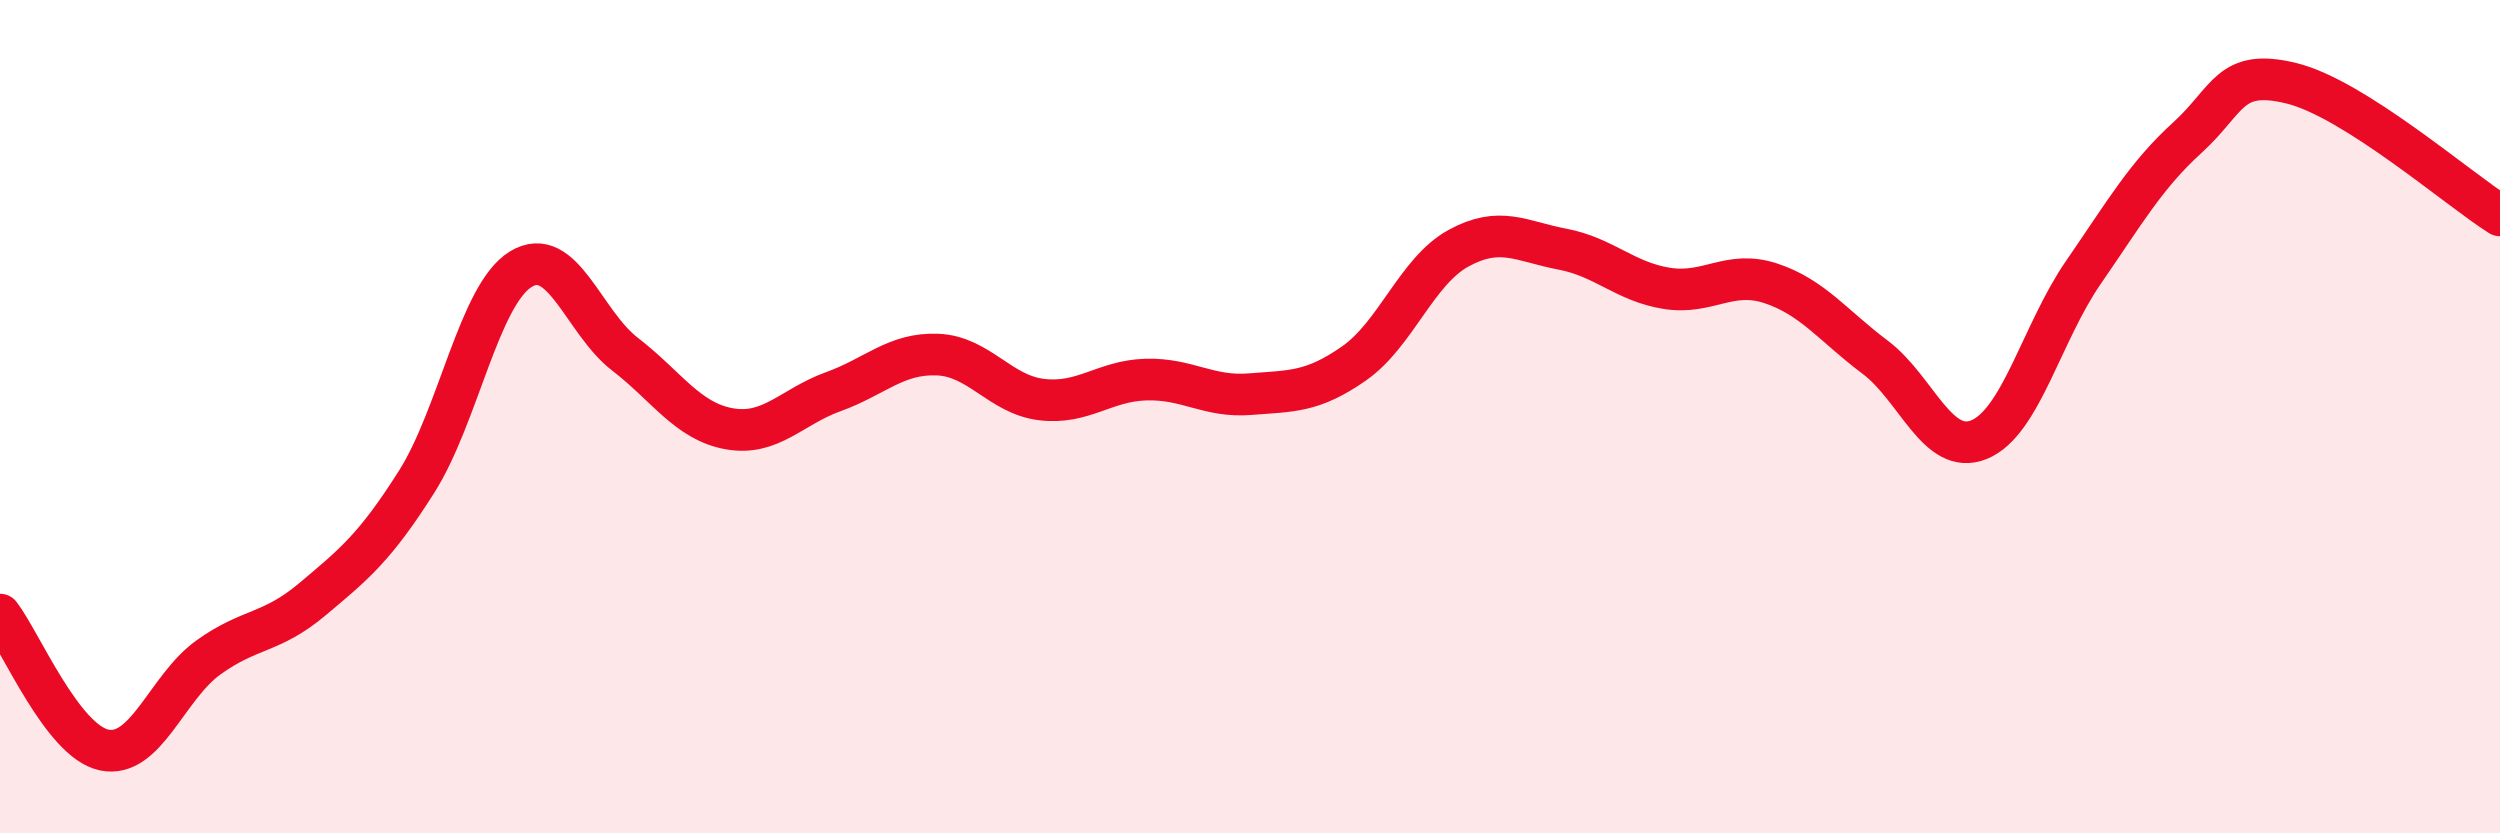
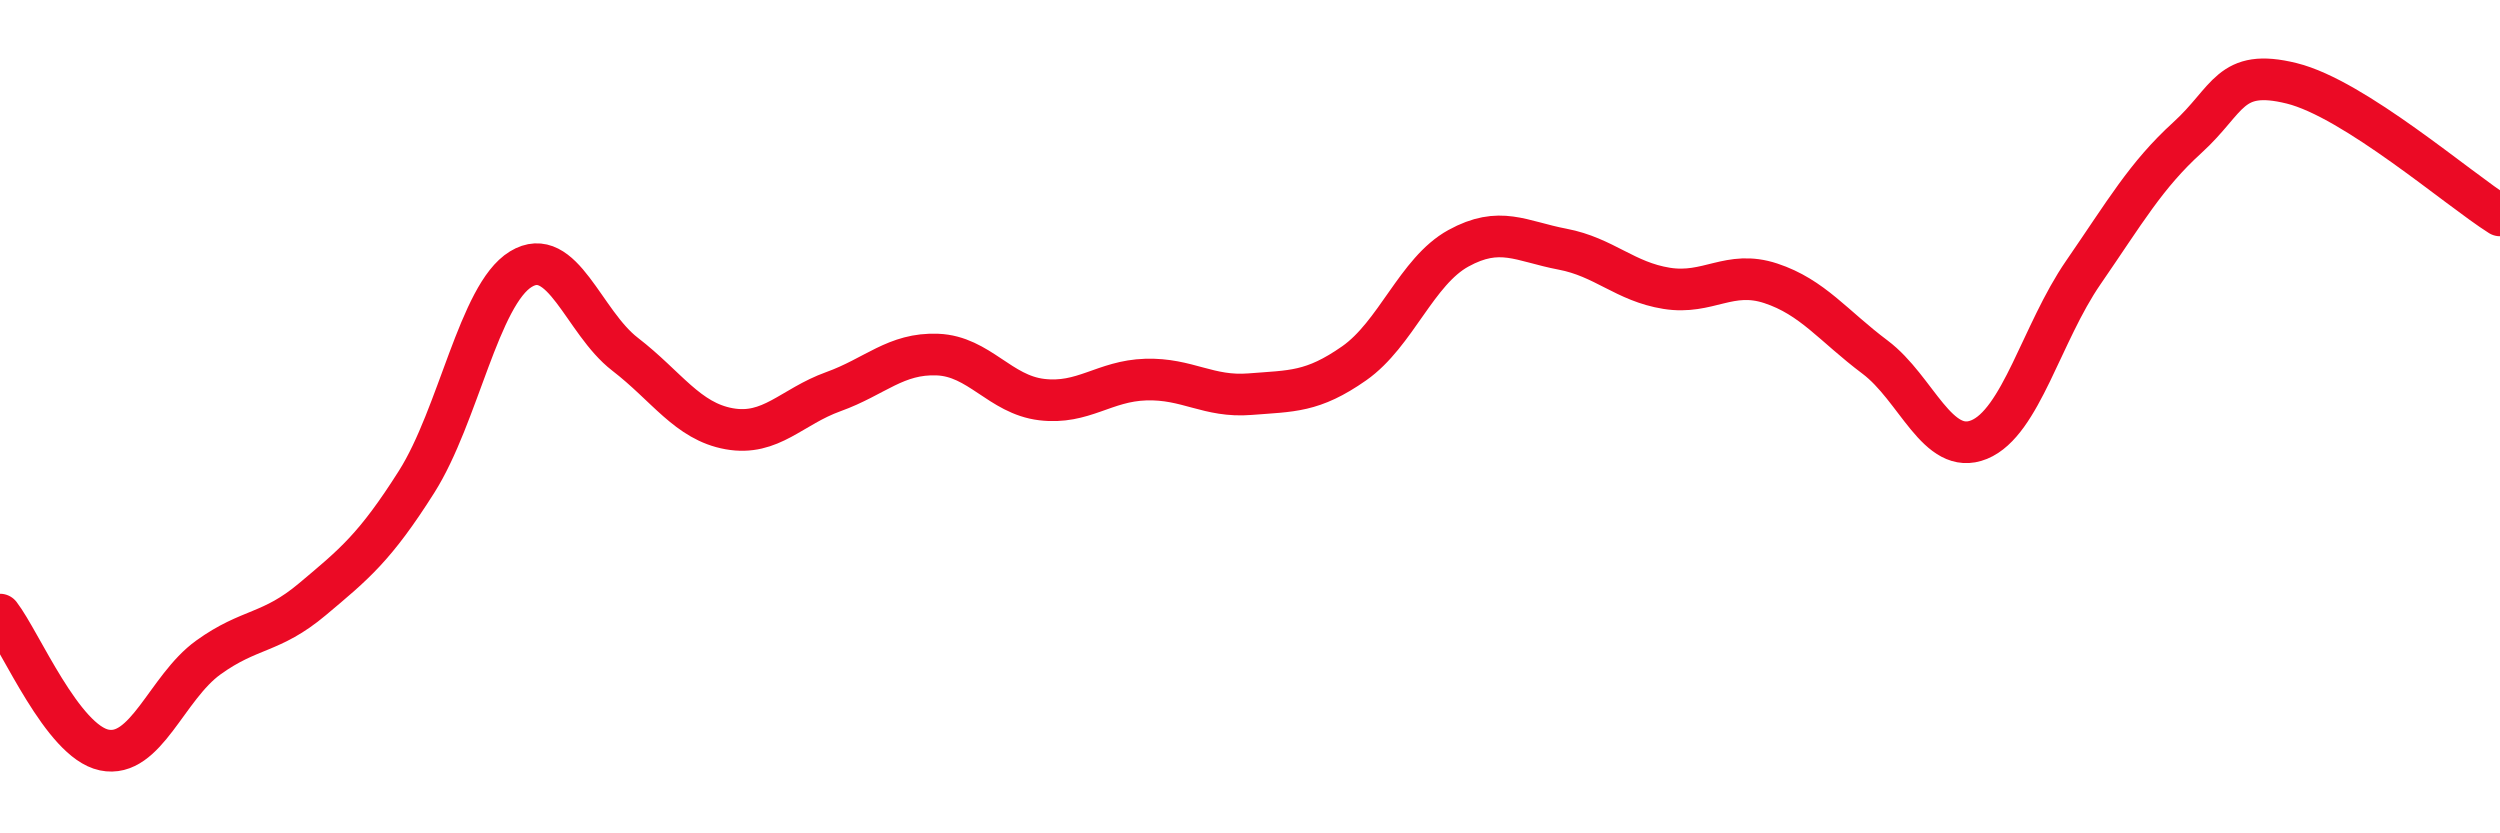
<svg xmlns="http://www.w3.org/2000/svg" width="60" height="20" viewBox="0 0 60 20">
-   <path d="M 0,14.75 C 0.5,15.4 1.5,17.79 2.5,18 C 3.5,18.21 4,16.5 5,15.78 C 6,15.06 6.5,15.22 7.5,14.38 C 8.5,13.54 9,13.14 10,11.56 C 11,9.98 11.5,7.07 12.5,6.46 C 13.5,5.85 14,7.73 15,8.5 C 16,9.27 16.5,10.11 17.5,10.29 C 18.5,10.47 19,9.76 20,9.4 C 21,9.04 21.5,8.47 22.5,8.51 C 23.5,8.55 24,9.47 25,9.59 C 26,9.71 26.5,9.14 27.5,9.11 C 28.5,9.08 29,9.54 30,9.46 C 31,9.38 31.5,9.42 32.5,8.72 C 33.5,8.02 34,6.51 35,5.96 C 36,5.41 36.5,5.79 37.5,5.98 C 38.5,6.17 39,6.76 40,6.92 C 41,7.08 41.5,6.47 42.5,6.8 C 43.5,7.13 44,7.82 45,8.57 C 46,9.32 46.5,10.96 47.5,10.55 C 48.5,10.14 49,7.99 50,6.54 C 51,5.09 51.5,4.21 52.5,3.3 C 53.5,2.39 53.5,1.63 55,2 C 56.5,2.37 59,4.54 60,5.17L60 20L0 20Z" fill="#EB0A25" opacity="0.1" stroke-linecap="round" stroke-linejoin="round" />
  <path d="M 0,14.75 C 0.5,15.4 1.5,17.79 2.5,18 C 3.5,18.21 4,16.5 5,15.78 C 6,15.06 6.5,15.22 7.5,14.38 C 8.5,13.54 9,13.14 10,11.56 C 11,9.98 11.5,7.07 12.5,6.46 C 13.5,5.85 14,7.73 15,8.5 C 16,9.27 16.5,10.11 17.5,10.29 C 18.5,10.47 19,9.76 20,9.4 C 21,9.04 21.5,8.47 22.5,8.51 C 23.5,8.55 24,9.47 25,9.59 C 26,9.71 26.5,9.14 27.5,9.11 C 28.5,9.08 29,9.54 30,9.46 C 31,9.38 31.5,9.42 32.5,8.72 C 33.5,8.02 34,6.51 35,5.96 C 36,5.41 36.5,5.79 37.5,5.98 C 38.5,6.17 39,6.76 40,6.92 C 41,7.08 41.5,6.47 42.5,6.8 C 43.5,7.13 44,7.82 45,8.57 C 46,9.32 46.5,10.96 47.5,10.55 C 48.5,10.14 49,7.99 50,6.54 C 51,5.09 51.5,4.21 52.5,3.3 C 53.5,2.39 53.5,1.63 55,2 C 56.5,2.37 59,4.54 60,5.17" stroke="#EB0A25" stroke-width="1" fill="none" stroke-linecap="round" stroke-linejoin="round" />
</svg>